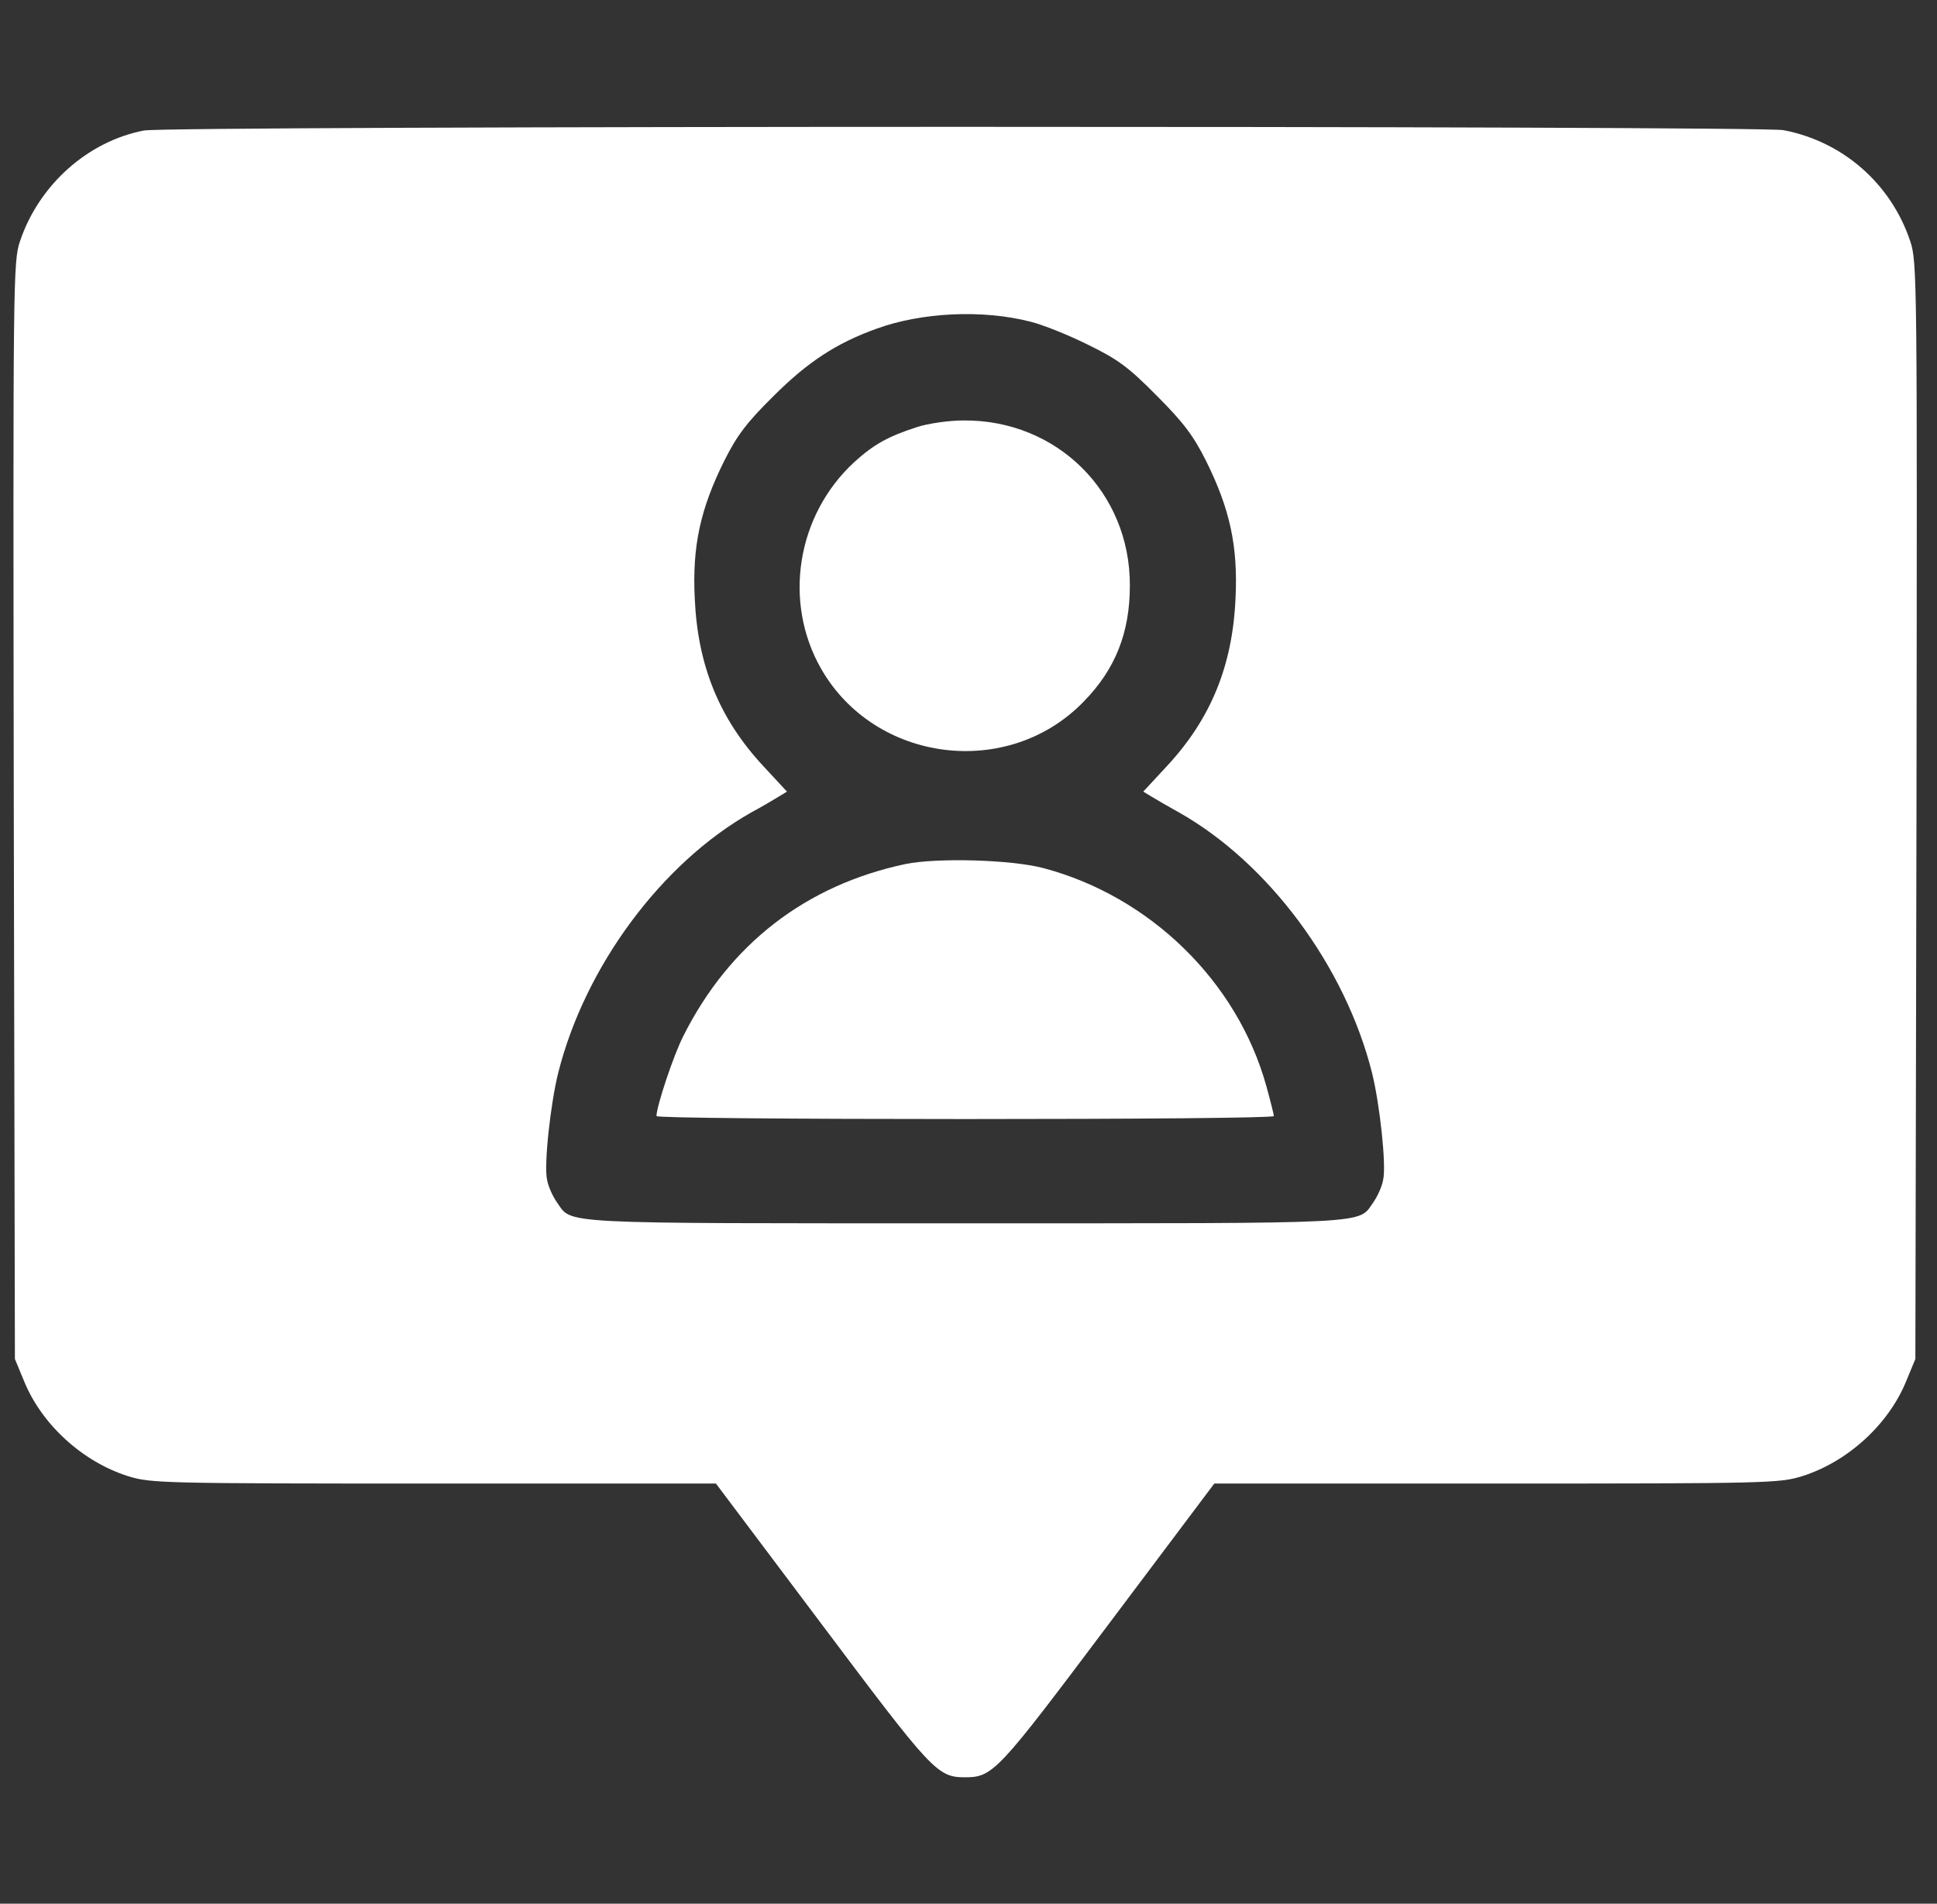
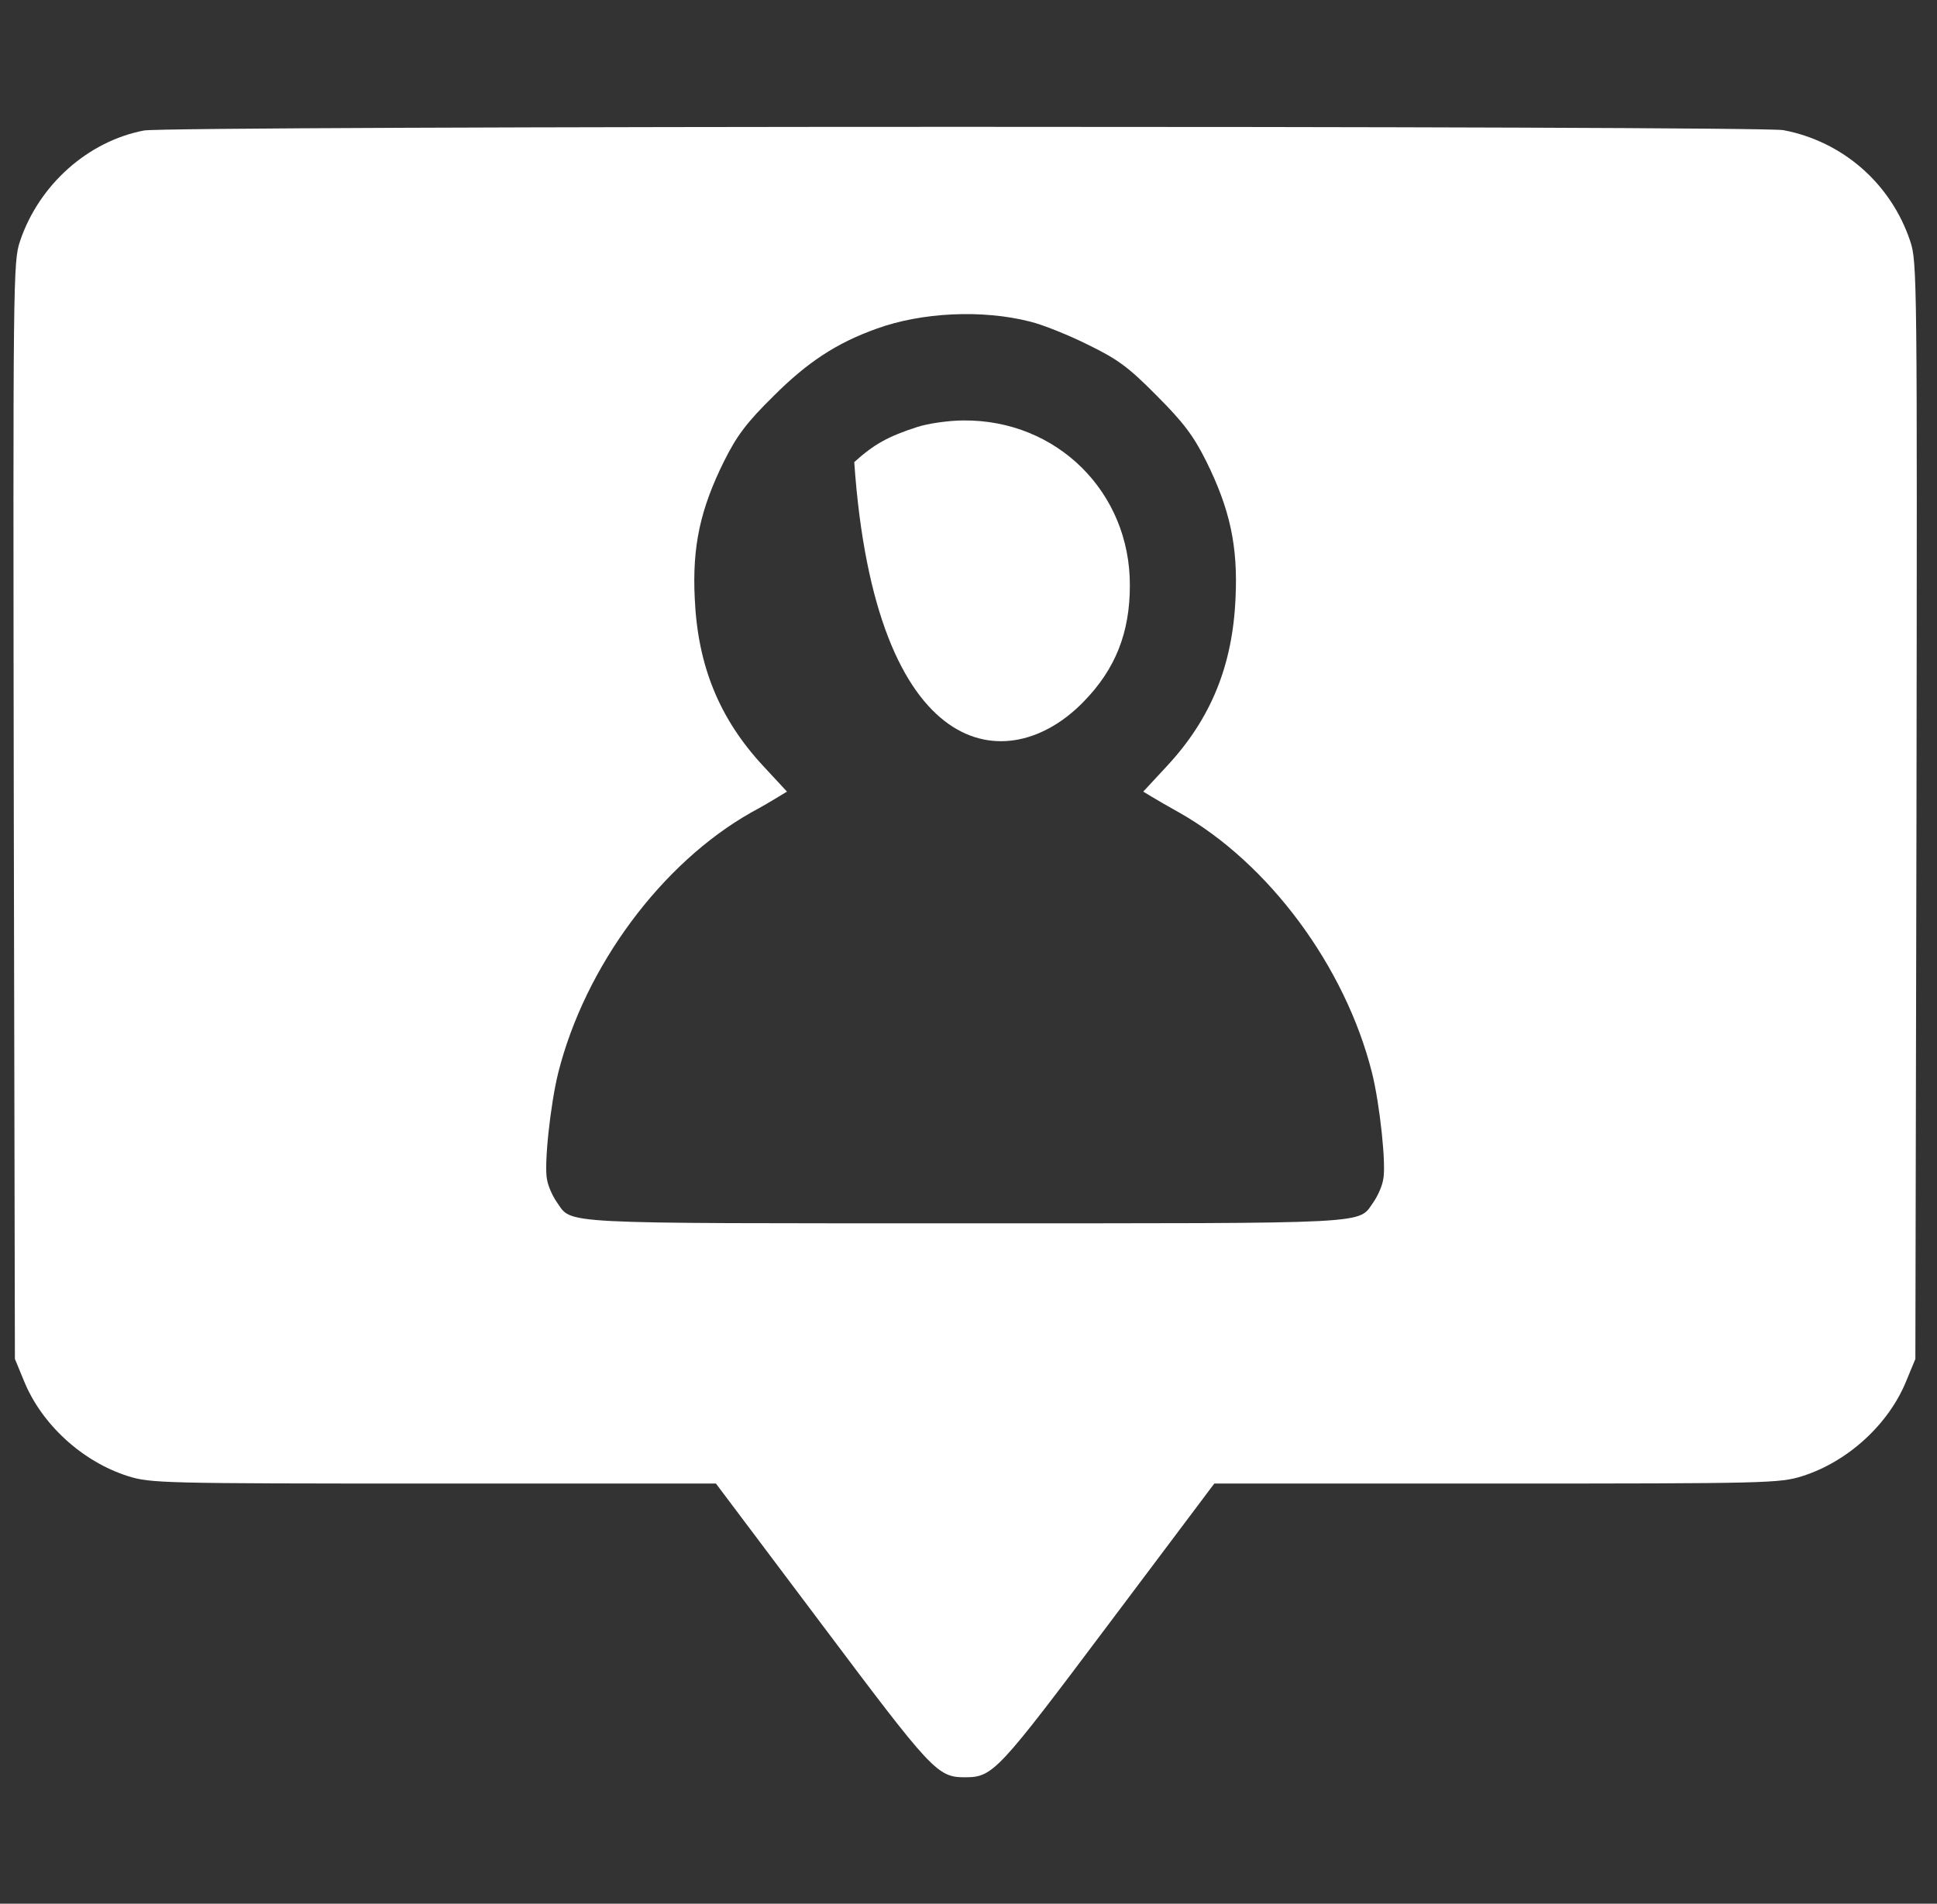
<svg xmlns="http://www.w3.org/2000/svg" width="59" height="58" viewBox="0 0 59 58" fill="none">
  <rect x="0" y="0" width="59" height="58" fill="#333333" stroke="none" />
  <g clip-path="url(#clip0_1000_28618)">
    <path d="M4.385 3.976C2.674 4.305 1.19 5.63 0.612 7.341C0.397 7.975 0.397 8.439 0.42 24.695L0.454 41.404L0.726 42.061C1.258 43.387 2.504 44.531 3.898 44.973C4.589 45.188 4.917 45.199 13.209 45.199H21.807L25.025 49.481C28.4 53.978 28.548 54.148 29.397 54.148C30.247 54.148 30.394 53.978 33.77 49.481L36.987 45.199H45.585C53.877 45.199 54.206 45.188 54.897 44.973C56.29 44.531 57.536 43.387 58.069 42.061L58.341 41.404L58.375 24.695C58.397 8.439 58.397 7.975 58.182 7.341C57.593 5.585 56.12 4.305 54.319 3.965C53.572 3.829 5.098 3.829 4.385 3.976ZM31.38 9.799C31.753 9.889 32.547 10.207 33.136 10.501C34.042 10.943 34.37 11.181 35.231 12.053C36.047 12.869 36.353 13.277 36.738 14.047C37.463 15.508 37.712 16.641 37.633 18.238C37.542 20.277 36.885 21.897 35.548 23.336L34.823 24.118L35.084 24.276C35.231 24.367 35.605 24.582 35.911 24.752C38.641 26.293 40.975 29.442 41.79 32.682C42.028 33.633 42.232 35.514 42.13 35.944C42.096 36.148 41.96 36.443 41.836 36.624C41.348 37.303 42.028 37.27 29.397 37.27C16.766 37.27 17.446 37.303 16.959 36.624C16.834 36.443 16.698 36.148 16.664 35.944C16.562 35.514 16.766 33.633 17.004 32.682C17.82 29.442 20.154 26.293 22.884 24.752C23.201 24.582 23.563 24.367 23.71 24.276L23.971 24.118L23.246 23.336C21.909 21.897 21.252 20.277 21.162 18.238C21.082 16.641 21.332 15.508 22.057 14.047C22.442 13.277 22.736 12.88 23.563 12.065C24.583 11.045 25.466 10.456 26.701 10.014C28.072 9.516 29.918 9.425 31.38 9.799Z" fill="white" />
-     <path d="M27.924 13.014C27.051 13.297 26.621 13.535 26.02 14.079C24.265 15.699 23.846 18.338 25.012 20.377C26.655 23.243 30.71 23.753 33.01 21.374C33.973 20.389 34.415 19.278 34.415 17.84C34.426 14.996 32.194 12.787 29.351 12.81C28.909 12.81 28.263 12.901 27.924 13.014Z" fill="white" />
-     <path d="M27.586 26.323C24.539 26.968 22.216 28.77 20.812 31.568C20.517 32.145 19.996 33.709 19.996 34.003C19.996 34.06 24.233 34.094 29.398 34.094C34.575 34.094 38.801 34.06 38.801 34.003C38.801 33.958 38.699 33.55 38.574 33.097C37.691 29.902 35.029 27.308 31.777 26.447C30.78 26.187 28.538 26.13 27.586 26.323Z" fill="white" />
+     <path d="M27.924 13.014C27.051 13.297 26.621 13.535 26.02 14.079C26.655 23.243 30.71 23.753 33.01 21.374C33.973 20.389 34.415 19.278 34.415 17.84C34.426 14.996 32.194 12.787 29.351 12.81C28.909 12.81 28.263 12.901 27.924 13.014Z" fill="white" />
  </g>
  <defs>
    <clipPath id="clip0_1000_28618">
      <rect width="58" height="58" fill="white" transform="translate(0.398)" />
    </clipPath>
  </defs>
</svg>